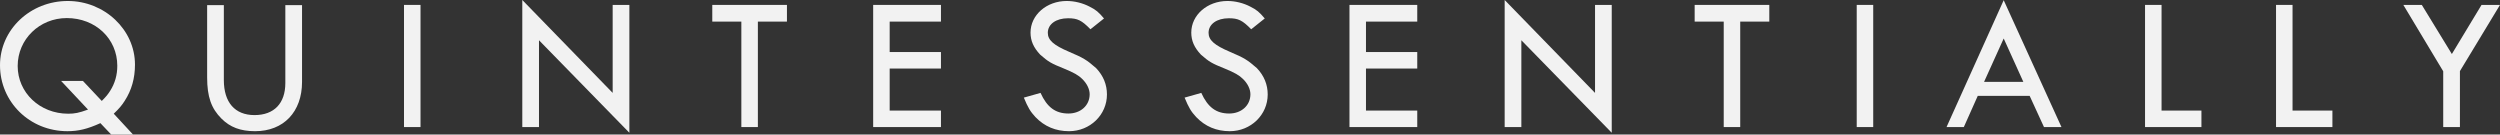
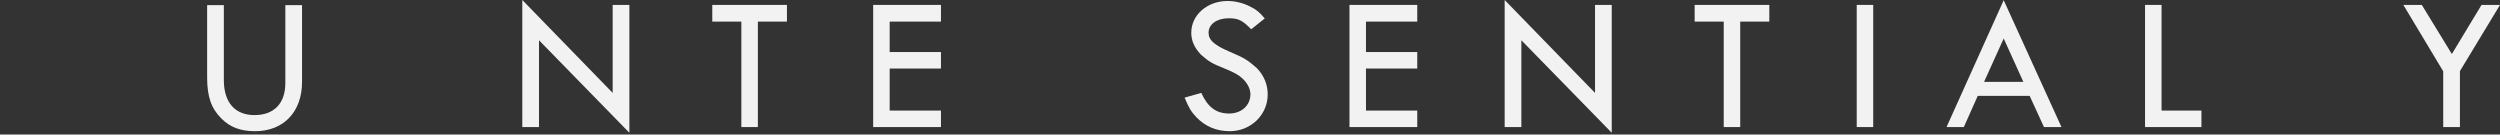
<svg xmlns="http://www.w3.org/2000/svg" preserveAspectRatio="none" width="100%" height="100%" overflow="visible" style="display: block;" viewBox="0 0 223 12" fill="none">
  <rect x="0" y="0" width="223" height="12" fill="#333333" stroke="none" />
  <g id="Vector">
-     <path d="M7.851 9.775L5.45 7.218H7.396L9.078 9.004C9.481 8.601 9.621 8.426 9.832 8.093C10.252 7.428 10.463 6.692 10.463 5.869C10.463 3.451 8.517 1.612 5.959 1.612C3.523 1.612 1.577 3.504 1.577 5.886C1.577 8.269 3.558 10.143 6.081 10.143C6.66 10.143 7.028 10.073 7.851 9.775ZM10.147 10.143L11.865 12H9.919L8.955 10.984C7.799 11.509 6.993 11.702 6.011 11.702C2.646 11.702 0 9.092 0 5.816C0 2.645 2.699 0.088 6.046 0.088C9.323 0.088 12.04 2.645 12.04 5.763C12.04 6.972 11.742 8.041 11.129 8.987C10.848 9.425 10.655 9.653 10.147 10.143Z" fill="#F2F2F2" />
    <path d="M18.477 0.455H19.967V7.147C19.967 9.127 20.948 10.266 22.701 10.266C24.453 10.266 25.452 9.215 25.452 7.41V0.455H26.942V7.305C26.942 9.985 25.294 11.702 22.753 11.702C21.456 11.702 20.527 11.352 19.756 10.581C18.845 9.67 18.477 8.636 18.477 6.902V0.455Z" fill="#F2F2F2" />
-     <path d="M36.037 0.438H37.51V11.334H36.037V0.438Z" fill="#F2F2F2" />
-     <path d="M46.589 0L54.65 8.286V0.438H56.14V11.842L48.078 3.591V11.334H46.589V0Z" fill="#F2F2F2" />
+     <path d="M46.589 0L54.65 8.286V0.438H56.14V11.842L48.078 3.591V11.334H46.589V0" fill="#F2F2F2" />
    <path d="M63.536 0.438H70.195V1.927H67.602V11.334H66.129V1.927H63.536V0.438Z" fill="#F2F2F2" />
    <path d="M77.887 0.438H83.933V1.927H79.359V4.642H83.933V6.114H79.359V9.863H83.933V11.334H77.887V0.438Z" fill="#F2F2F2" />
-     <path d="M98.477 1.647L97.268 2.61C96.479 1.804 96.111 1.629 95.27 1.629C94.201 1.629 93.465 2.155 93.465 2.926C93.465 3.574 93.973 4.029 95.375 4.625C96.654 5.168 96.935 5.343 97.776 6.079C98.424 6.762 98.74 7.55 98.74 8.426C98.74 10.248 97.233 11.702 95.358 11.702C94.166 11.702 93.167 11.282 92.361 10.441C91.905 9.95 91.695 9.6 91.327 8.707L92.816 8.286C93.395 9.565 94.148 10.126 95.305 10.126C96.392 10.126 97.198 9.407 97.198 8.409C97.198 7.953 96.952 7.445 96.532 7.042C96.199 6.709 95.796 6.482 94.902 6.114C93.763 5.658 93.517 5.518 92.781 4.87C92.186 4.239 91.923 3.626 91.923 2.908C91.923 1.331 93.36 0.088 95.147 0.088C95.831 0.088 96.567 0.263 97.198 0.596C97.758 0.876 97.986 1.069 98.477 1.647Z" fill="#F2F2F2" />
    <path d="M112.816 1.647L111.607 2.61C110.818 1.804 110.45 1.629 109.609 1.629C108.54 1.629 107.804 2.155 107.804 2.926C107.804 3.574 108.312 4.029 109.714 4.625C110.993 5.168 111.274 5.343 112.115 6.079C112.763 6.762 113.079 7.55 113.079 8.426C113.079 10.248 111.572 11.702 109.696 11.702C108.505 11.702 107.506 11.282 106.7 10.441C106.244 9.95 106.034 9.6 105.666 8.707L107.155 8.286C107.734 9.565 108.487 10.126 109.644 10.126C110.73 10.126 111.537 9.407 111.537 8.409C111.537 7.953 111.291 7.445 110.871 7.042C110.538 6.709 110.135 6.482 109.241 6.114C108.102 5.658 107.856 5.518 107.12 4.87C106.524 4.239 106.262 3.626 106.262 2.908C106.262 1.331 107.699 0.088 109.486 0.088C110.17 0.088 110.906 0.263 111.537 0.596C112.097 0.876 112.325 1.069 112.816 1.647Z" fill="#F2F2F2" />
    <path d="M120.373 0.438H126.419V1.927H121.845V4.642H126.419V6.114H121.845V9.863H126.419V11.334H120.373V0.438Z" fill="#F2F2F2" />
    <path d="M134.216 0L142.277 8.286V0.438H143.767V11.842L135.705 3.591V11.334H134.216V0Z" fill="#F2F2F2" />
    <path d="M151.163 0.438H157.822V1.927H155.228V11.334H153.756V1.927H151.163V0.438Z" fill="#F2F2F2" />
    <path d="M165.619 0.438H167.091V11.334H165.619V0.438Z" fill="#F2F2F2" />
    <path d="M178.73 3.434L176.978 7.305H180.483L178.73 3.434ZM178.73 0.018L183.883 11.334H182.323L181.044 8.549H176.417L175.173 11.334H173.631L178.73 0.018Z" fill="#F2F2F2" />
    <path d="M191.338 0.438H192.81V9.863H196.368V11.334H191.338V0.438Z" fill="#F2F2F2" />
-     <path d="M203.022 0.438H204.494V9.863H208.051V11.334H203.022V0.438Z" fill="#F2F2F2" />
    <path d="M214.378 0.438H216.025L218.706 4.818L221.353 0.438H223L219.425 6.342V11.334H217.935V6.359L214.378 0.438Z" fill="#F2F2F2" />
  </g>
</svg>